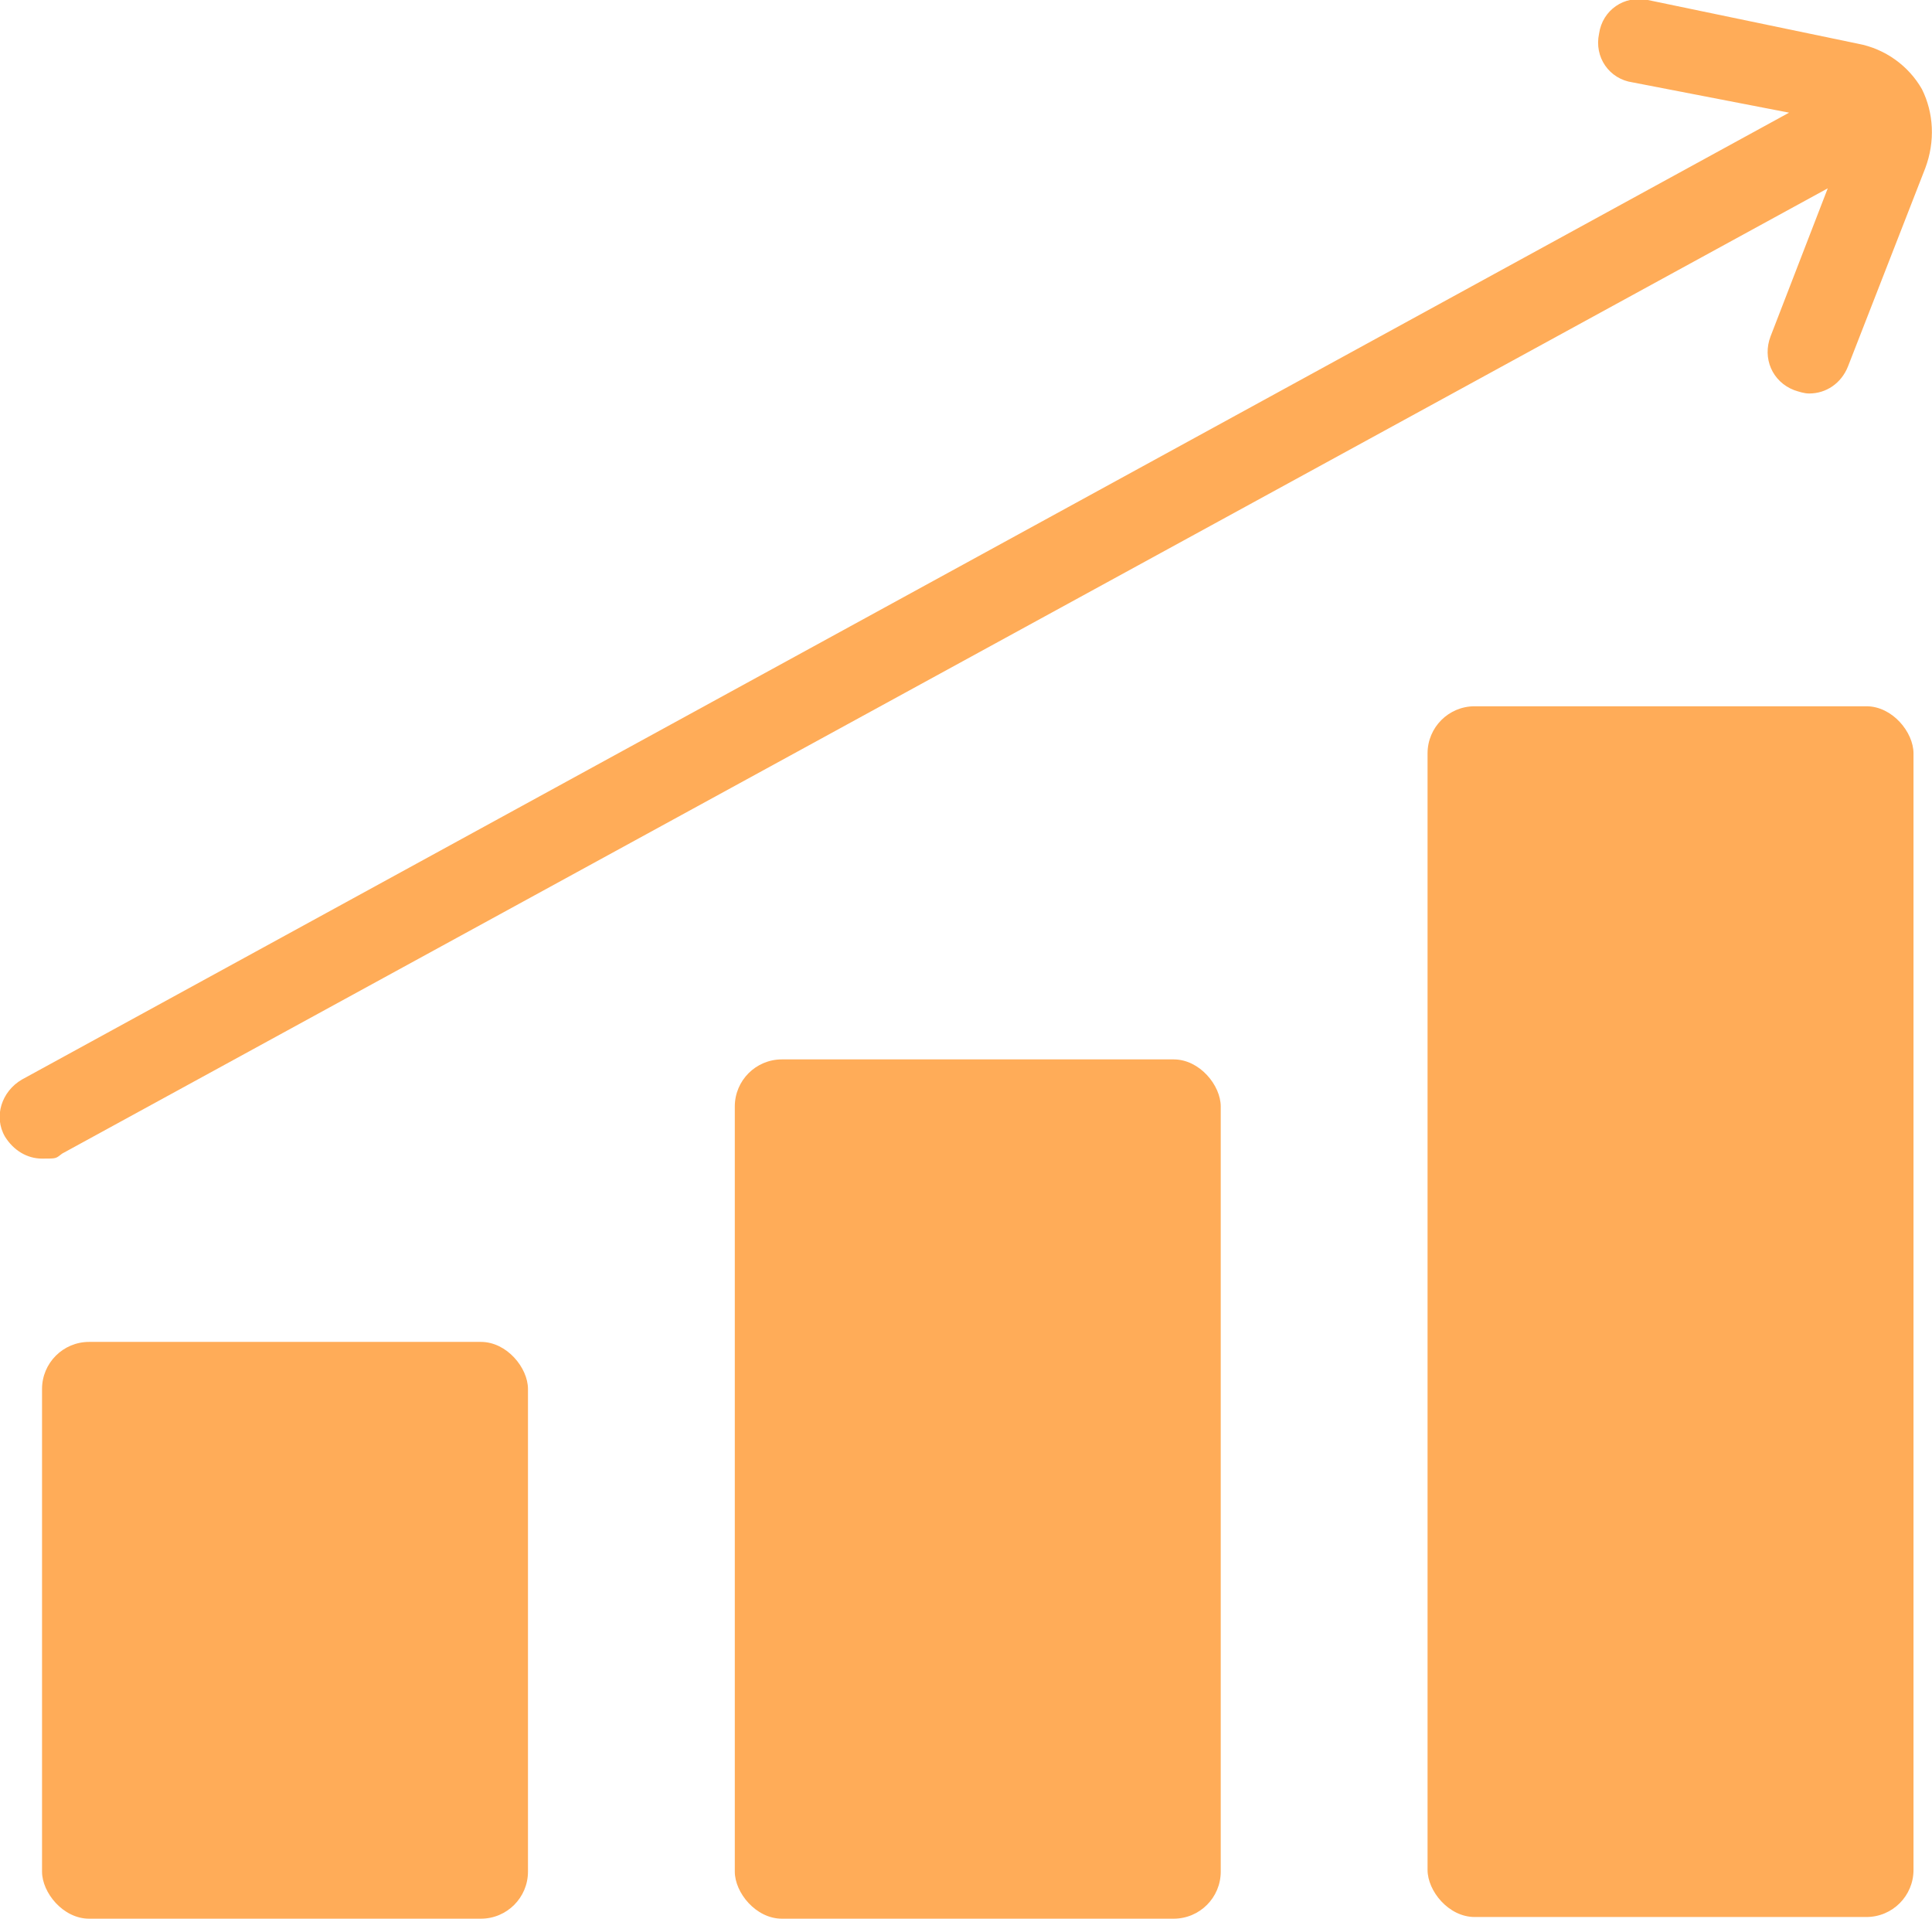
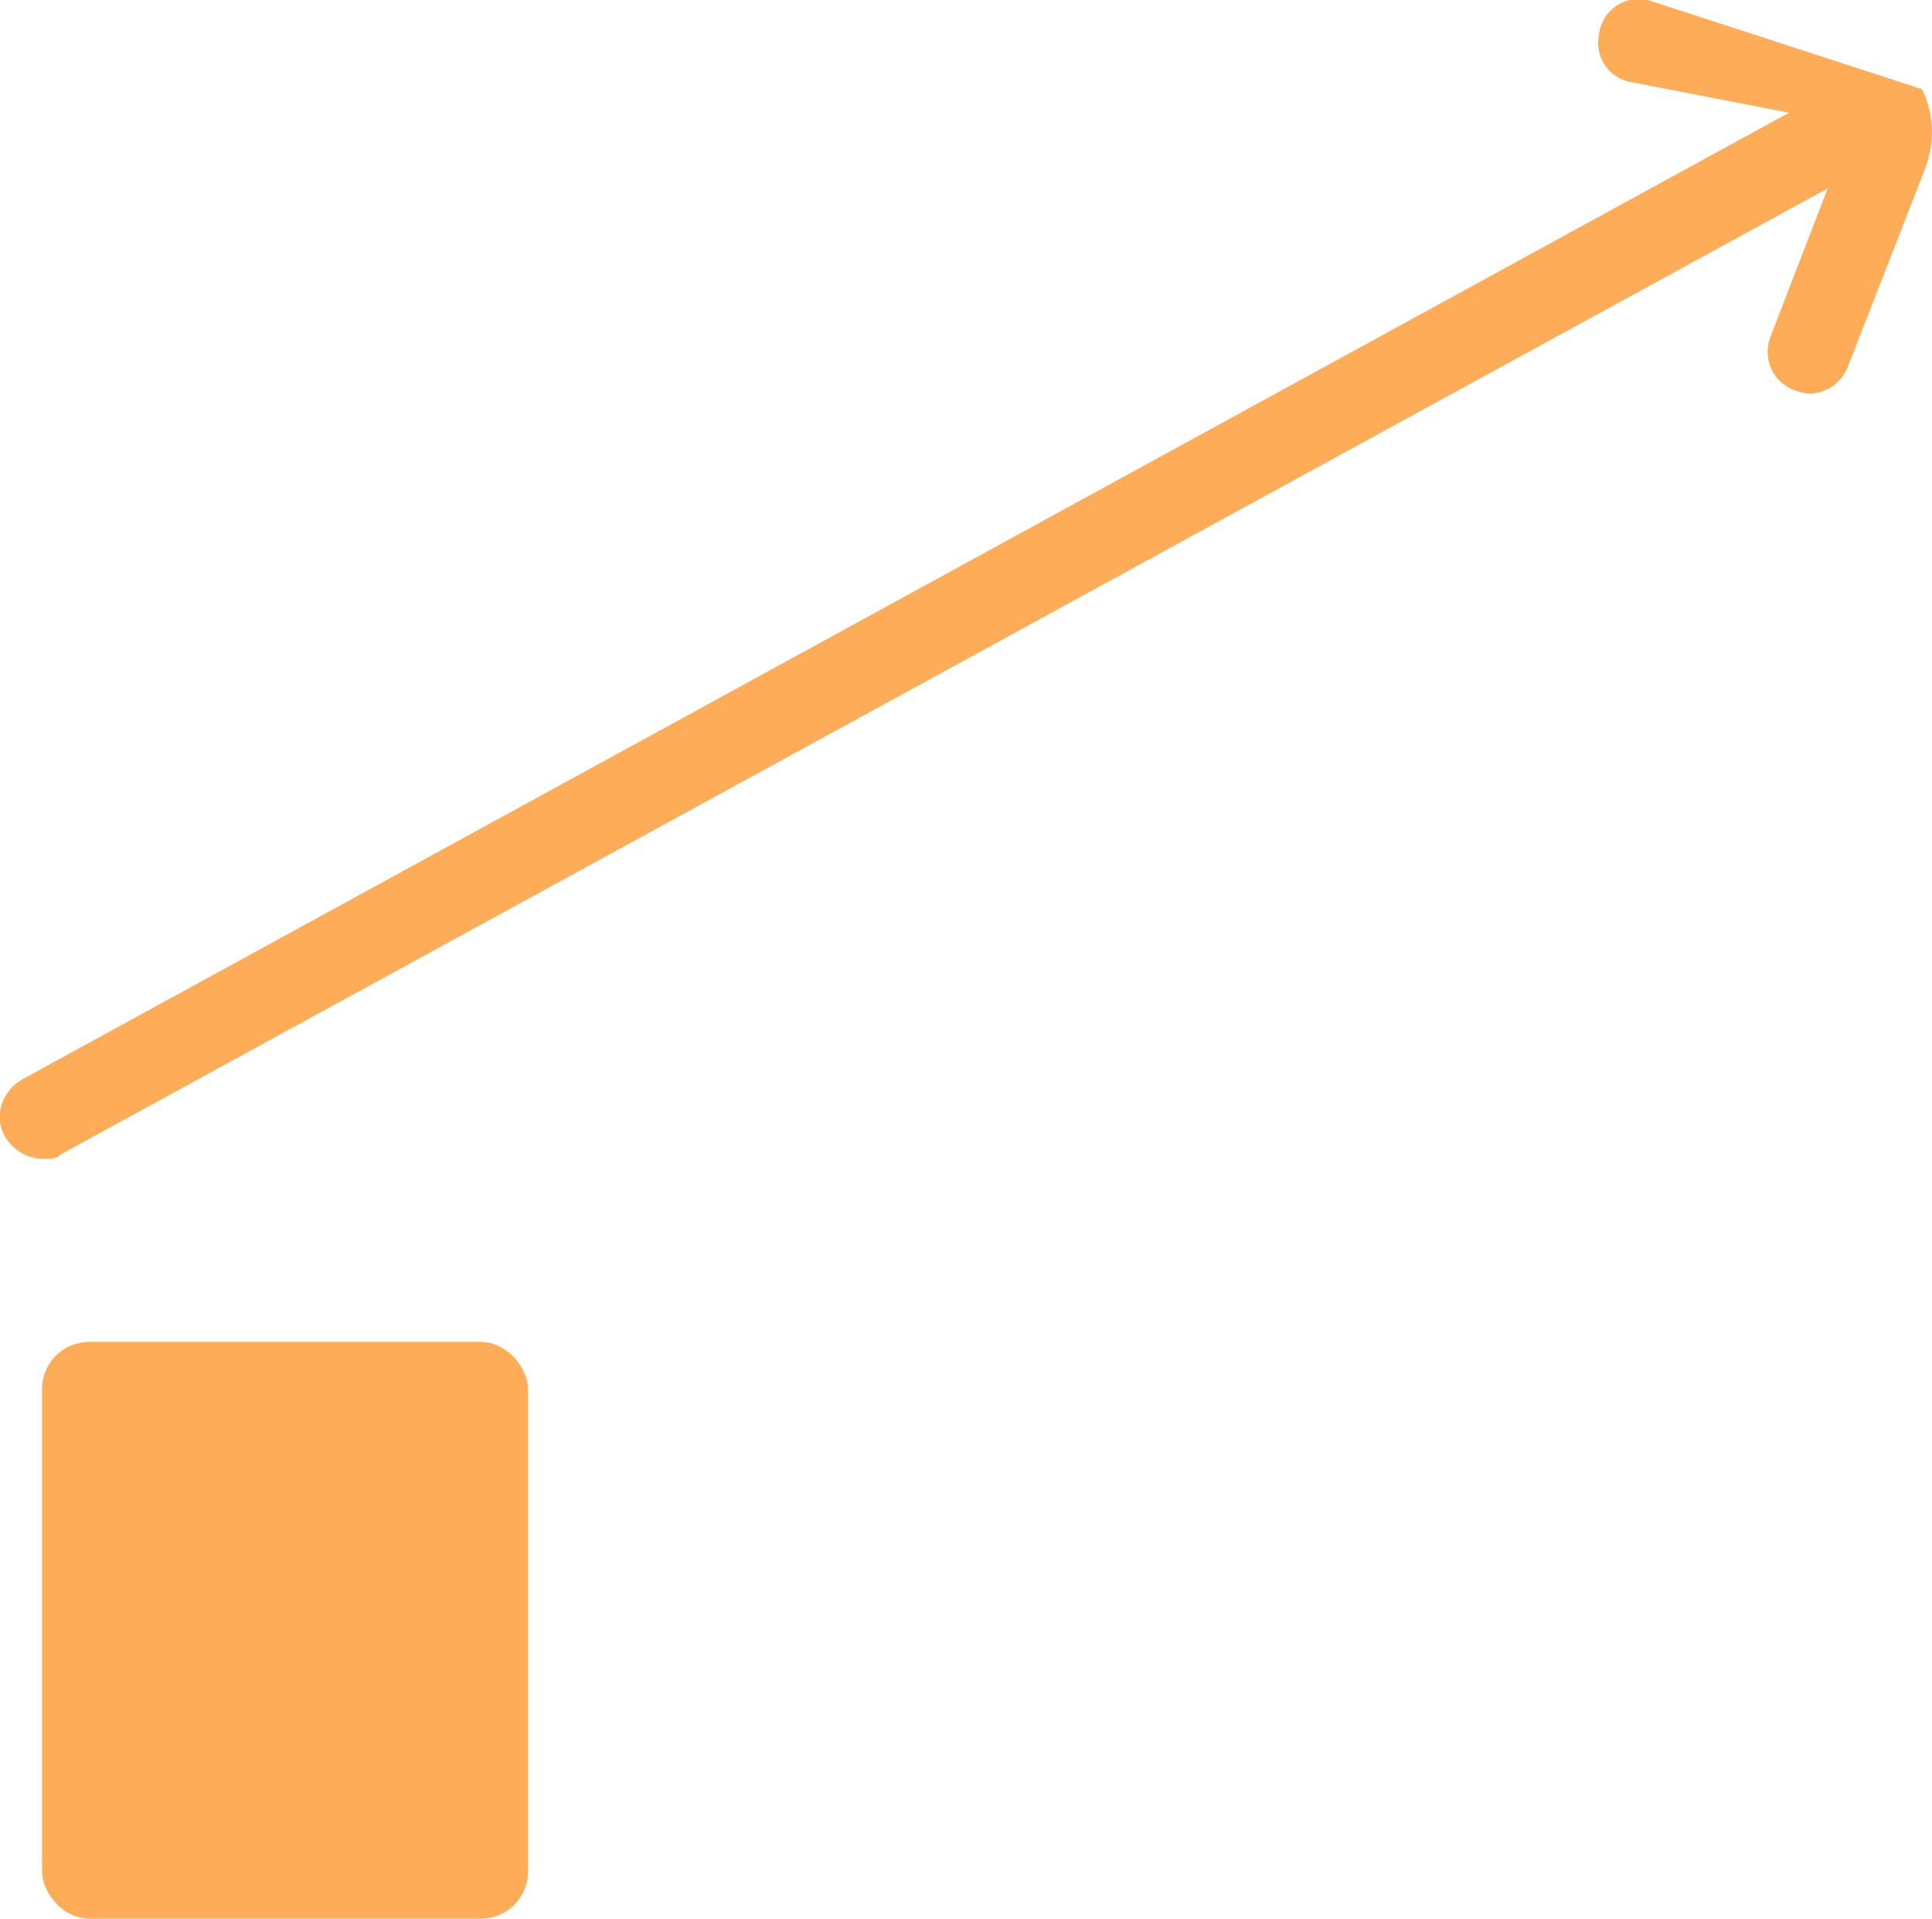
<svg xmlns="http://www.w3.org/2000/svg" id="Capa_2" data-name="Capa 2" viewBox="0 0 114.9 114.1">
  <g id="Capa_1-2" data-name="Capa 1">
-     <rect x="84.9" y="42" width="28.9" height="72" rx="2.8" ry="2.8" style="fill: #ffac58;" />
    <rect x="2.5" y="79.8" width="28.9" height="34.3" rx="2.8" ry="2.8" style="fill: #ffac58;" />
-     <rect x="43.7" y="63" width="28.9" height="51.1" rx="2.8" ry="2.8" style="fill: #ffac58;" />
-     <path d="M114.3,5.3c-.8-1.4-2.2-2.4-3.8-2.7L98,0c-1.4-.3-2.7.6-2.9,2-.3,1.4.6,2.7,2,2.9l9.3,1.8L1.3,64.2c-1.2.7-1.7,2.2-1,3.4.5.8,1.3,1.3,2.2,1.3s.8,0,1.2-.3L108.7,11.2l-3.4,8.8c-.5,1.3.1,2.7,1.4,3.2.3.1.6.2.9.2,1,0,1.9-.6,2.3-1.6l4.6-11.8c.6-1.6.5-3.3-.2-4.7Z" style="fill: #ffac58;" />
+     <path d="M114.3,5.3L98,0c-1.4-.3-2.7.6-2.9,2-.3,1.4.6,2.7,2,2.9l9.3,1.8L1.3,64.2c-1.2.7-1.7,2.2-1,3.4.5.8,1.3,1.3,2.2,1.3s.8,0,1.2-.3L108.7,11.2l-3.4,8.8c-.5,1.3.1,2.7,1.4,3.2.3.1.6.2.9.2,1,0,1.9-.6,2.3-1.6l4.6-11.8c.6-1.6.5-3.3-.2-4.7Z" style="fill: #ffac58;" />
  </g>
</svg>